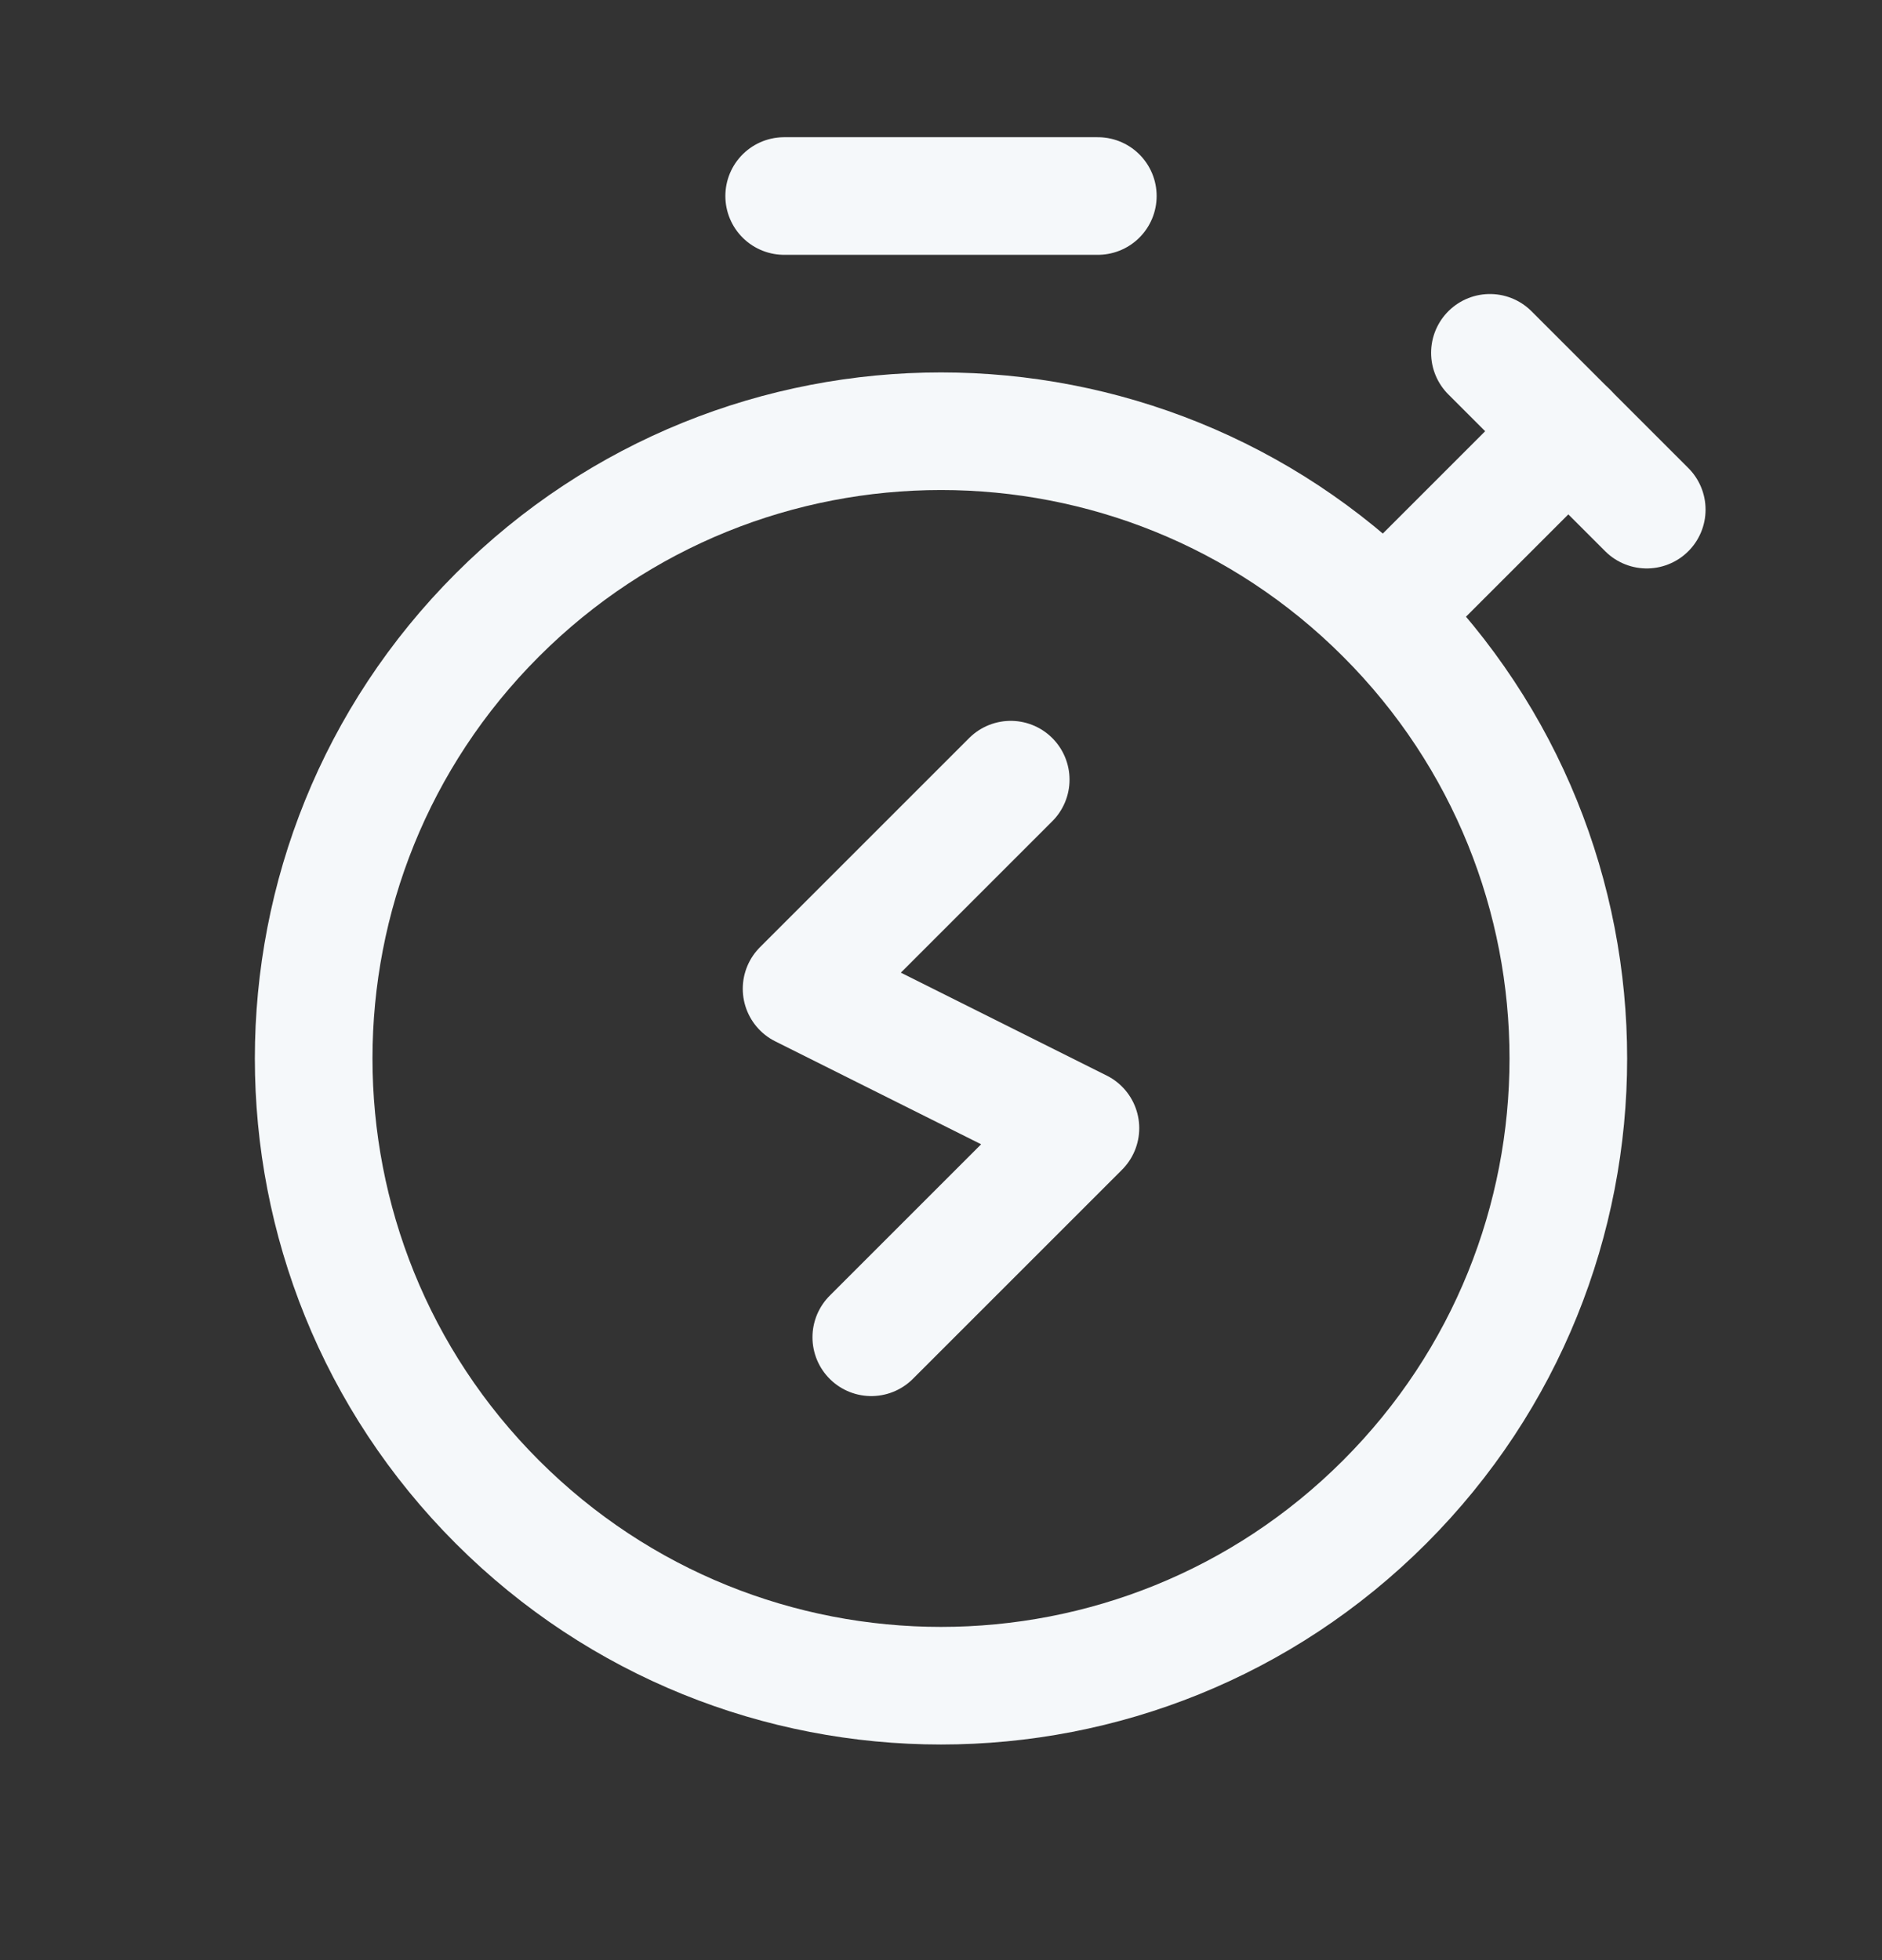
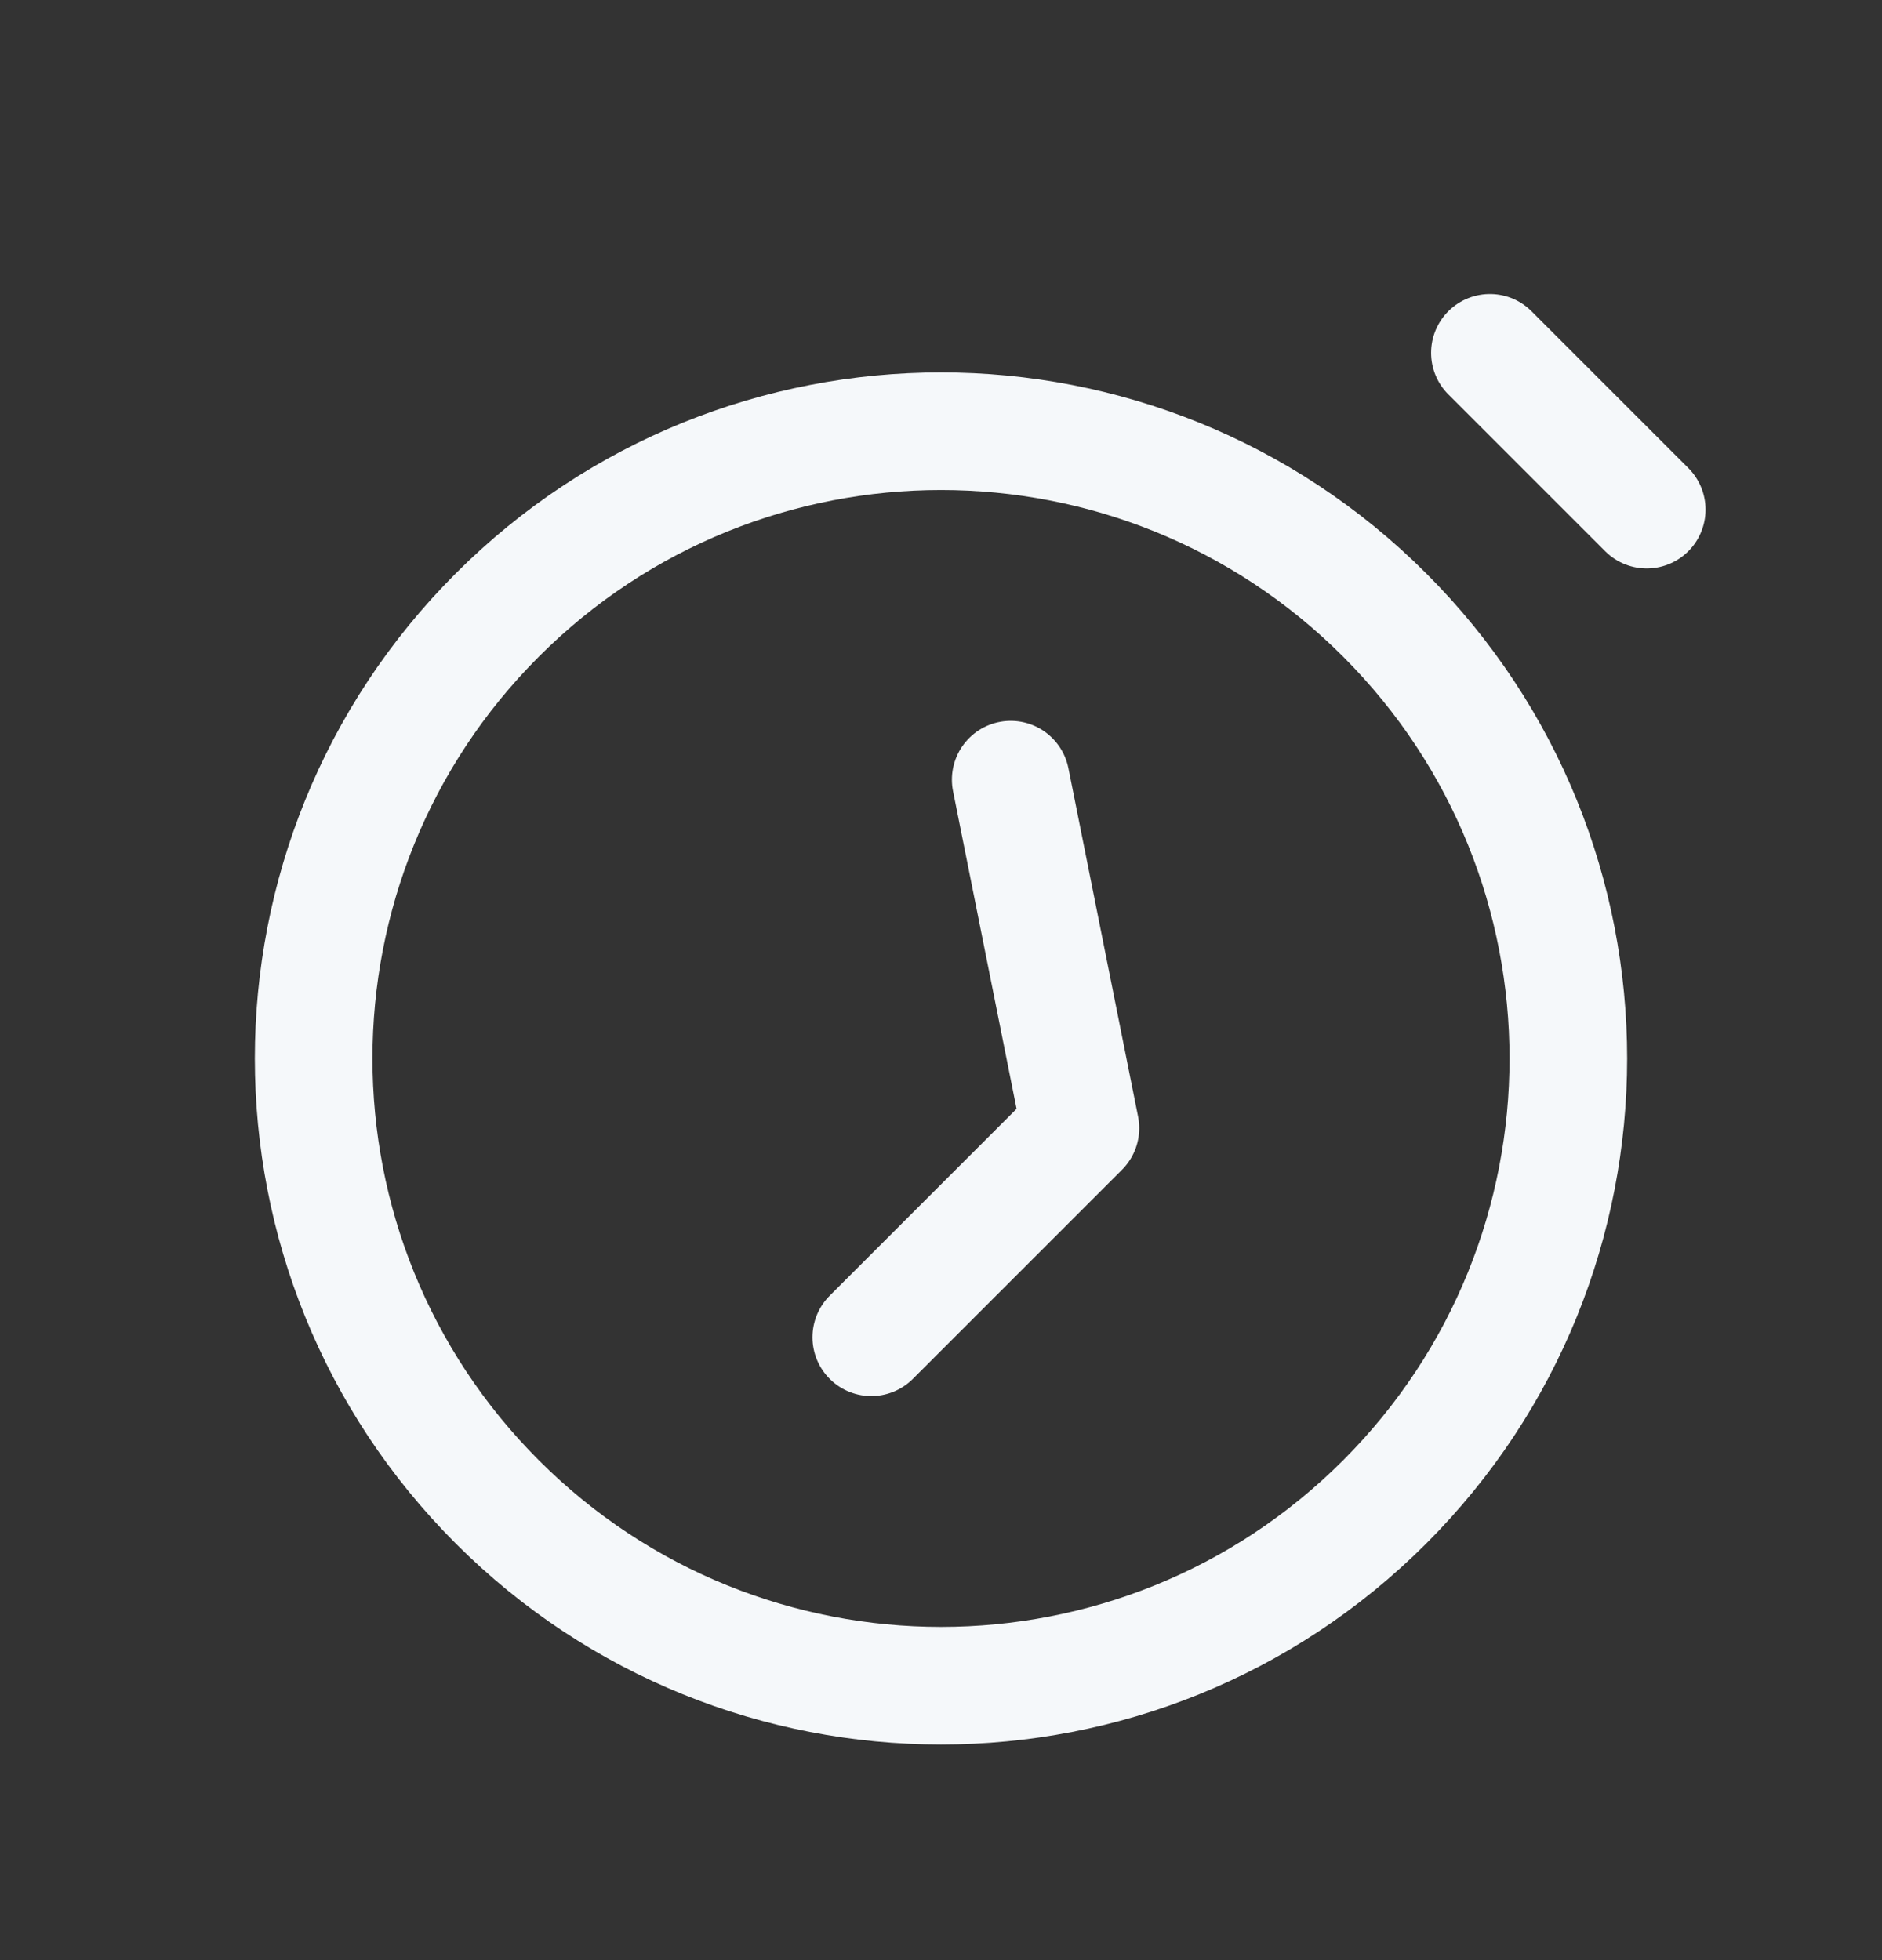
<svg xmlns="http://www.w3.org/2000/svg" width="24" height="25" viewBox="0 0 24 25" fill="none">
  <rect x="0" y="0" width="24" height="25" fill="#333333" stroke="none" />
-   <path d="M10 2.5H14" stroke="#F5F8FA" stroke-width="1.5" stroke-linecap="round" stroke-linejoin="round" />
  <path d="M17.657 7.843C20.781 10.967 20.781 16.033 17.657 19.157C14.533 22.281 9.467 22.281 6.343 19.157C3.219 16.033 3.219 10.967 6.343 7.843C9.467 4.719 14.533 4.719 17.657 7.843" stroke="#F5F8FA" stroke-width="1.5" stroke-linecap="round" stroke-linejoin="round" />
-   <path d="M20 5.5L17.66 7.84" stroke="#F5F8FA" stroke-width="1.5" stroke-linecap="round" stroke-linejoin="round" />
  <path d="M19 4.5L21 6.5" stroke="#F5F8FA" stroke-width="1.5" stroke-linecap="round" stroke-linejoin="round" />
-   <path d="M11.111 17.056L13.778 14.389L10.222 12.611L12.889 9.944" stroke="#F5F8FA" stroke-width="1.5" stroke-linecap="round" stroke-linejoin="round" />
+   <path d="M11.111 17.056L13.778 14.389L12.889 9.944" stroke="#F5F8FA" stroke-width="1.5" stroke-linecap="round" stroke-linejoin="round" />
</svg>